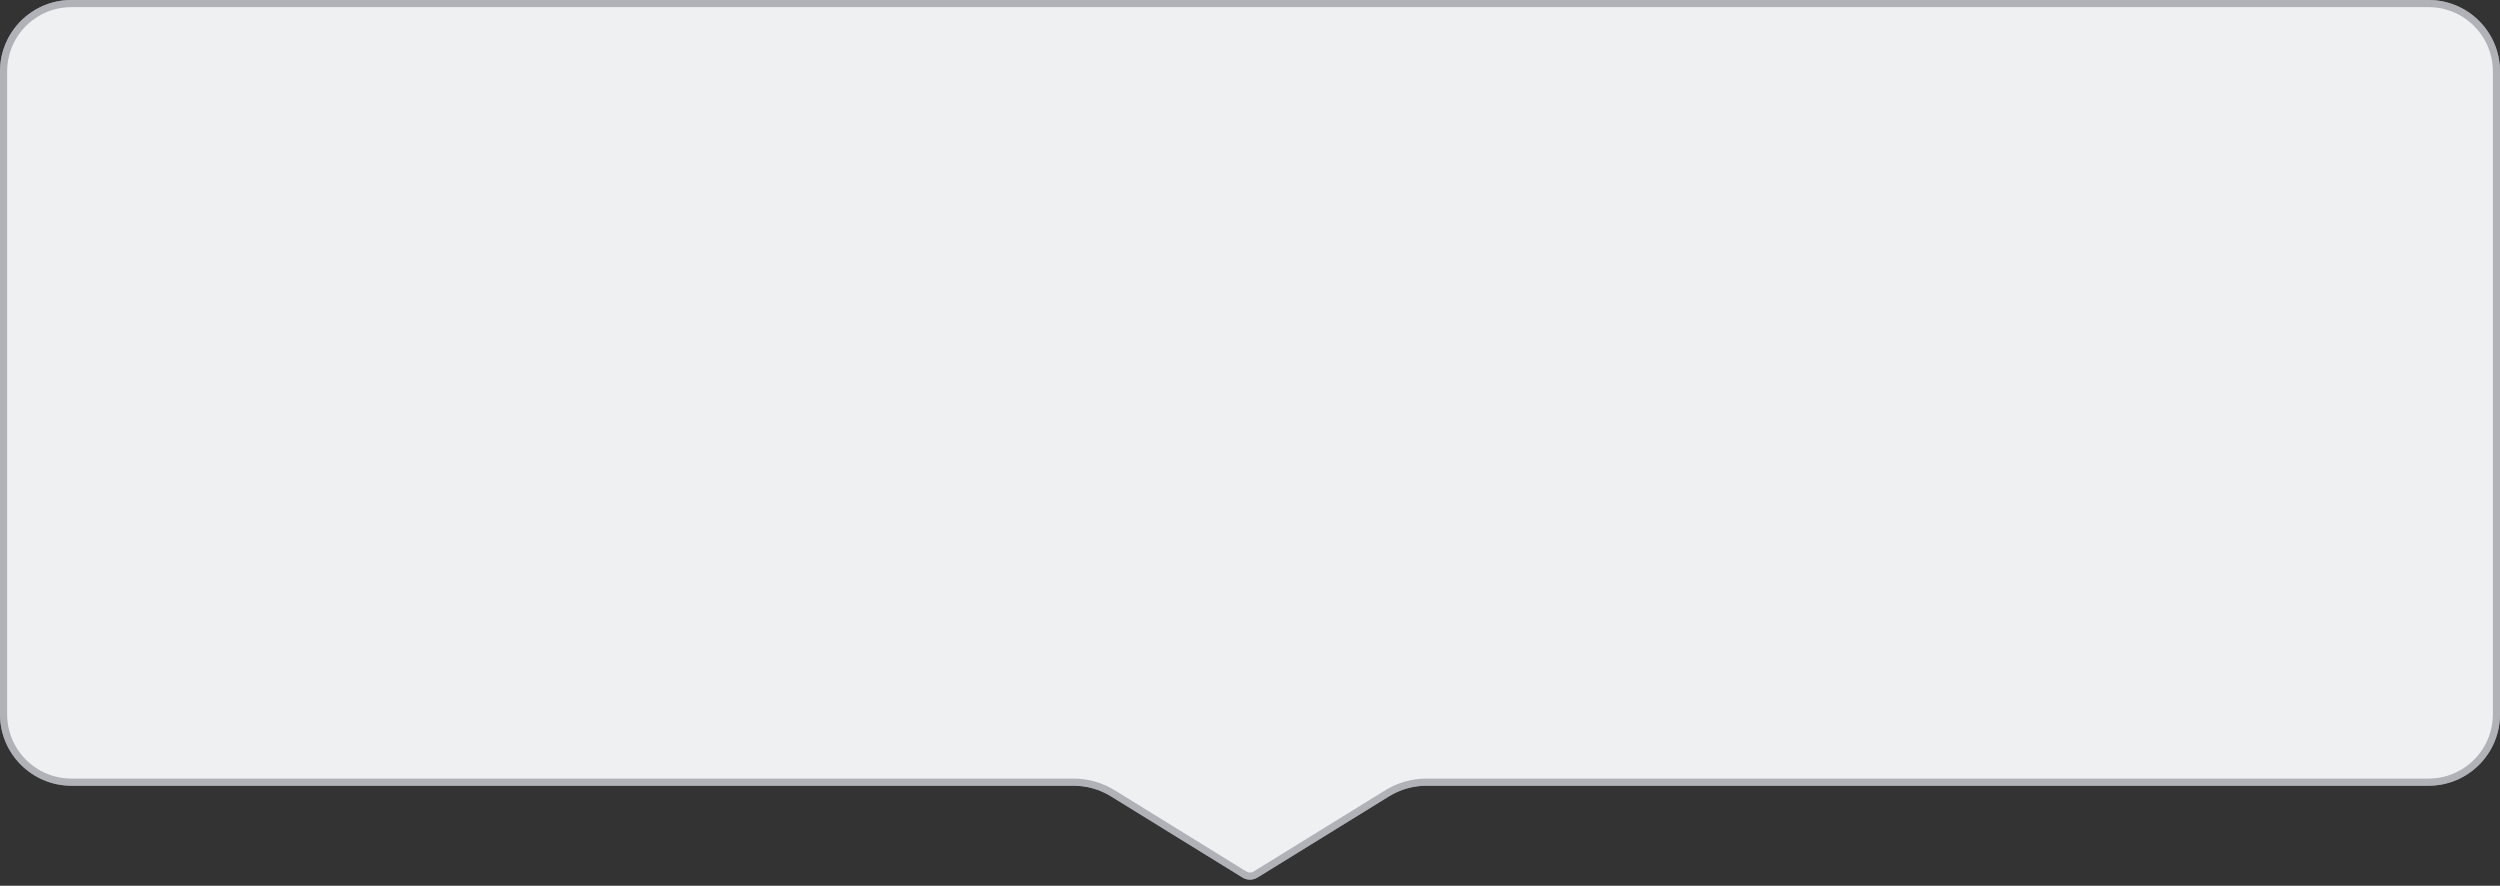
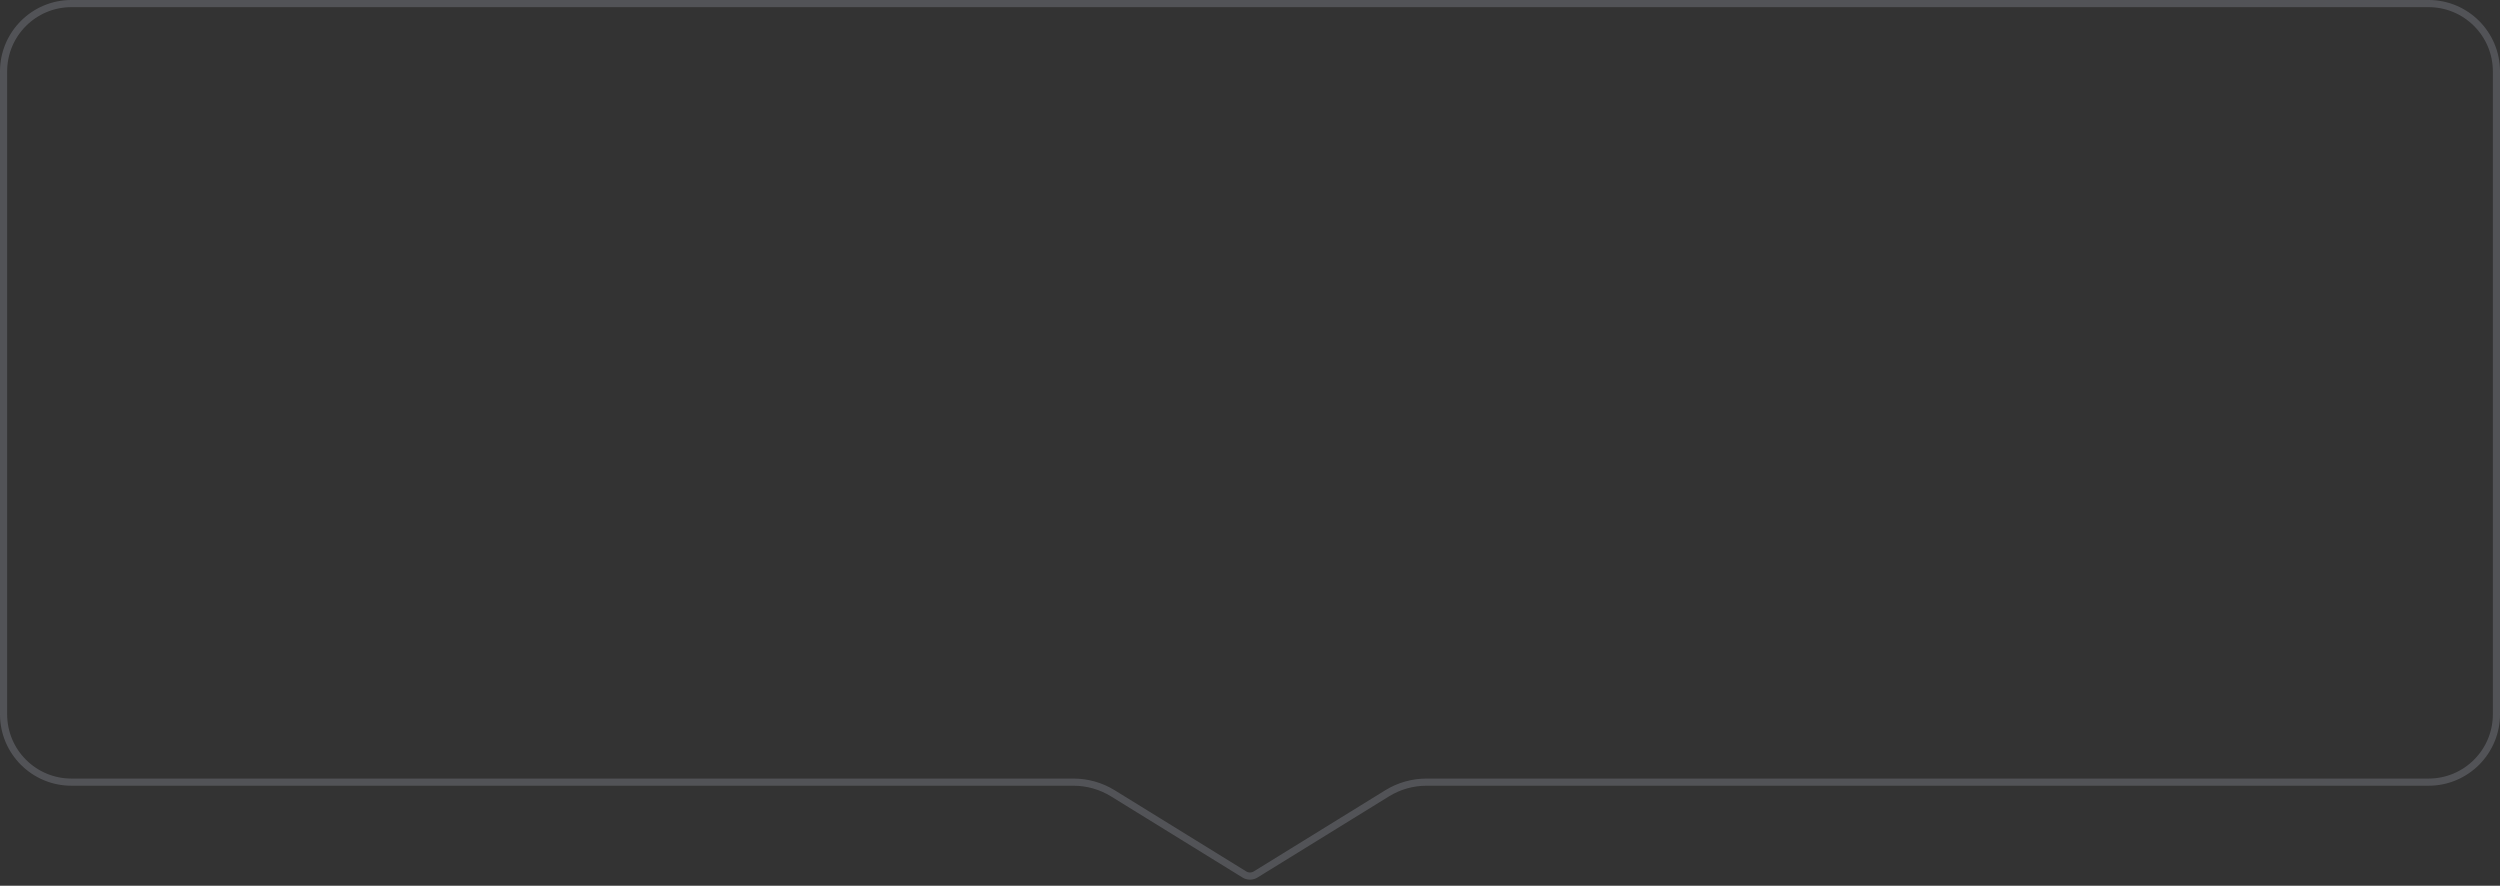
<svg xmlns="http://www.w3.org/2000/svg" width="350" height="124" viewBox="0 0 350 124" fill="none">
  <rect x="0" y="0" width="350" height="124" fill="#333333" stroke="none" />
-   <path d="M0 10C0 4.477 4.477 0 10 0H340C345.523 0 350 4.477 350 10V100C350 105.523 345.523 110 340 110H262.5H218.75H199.712C197.857 110 196.039 110.516 194.46 111.49L176.05 122.852C175.406 123.249 174.594 123.249 173.95 122.852L155.54 111.49C153.961 110.516 152.143 110 150.288 110H131.25H87.5H10C4.477 110 0 105.523 0 100V10Z" fill="#EEF0F2" />
  <path d="M0.5 10C0.5 4.753 4.753 0.5 10 0.5H340C345.247 0.5 349.5 4.753 349.5 10V100C349.5 105.247 345.247 109.5 340 109.5H262.5H218.75H199.712C197.765 109.5 195.855 110.042 194.198 111.065L175.788 122.426C175.305 122.724 174.695 122.724 174.212 122.426L155.802 111.065C154.145 110.042 152.235 109.5 150.288 109.5H131.25H87.5H10C4.753 109.5 0.5 105.247 0.5 100V10Z" stroke="#72747D" stroke-opacity="0.5" />
</svg>